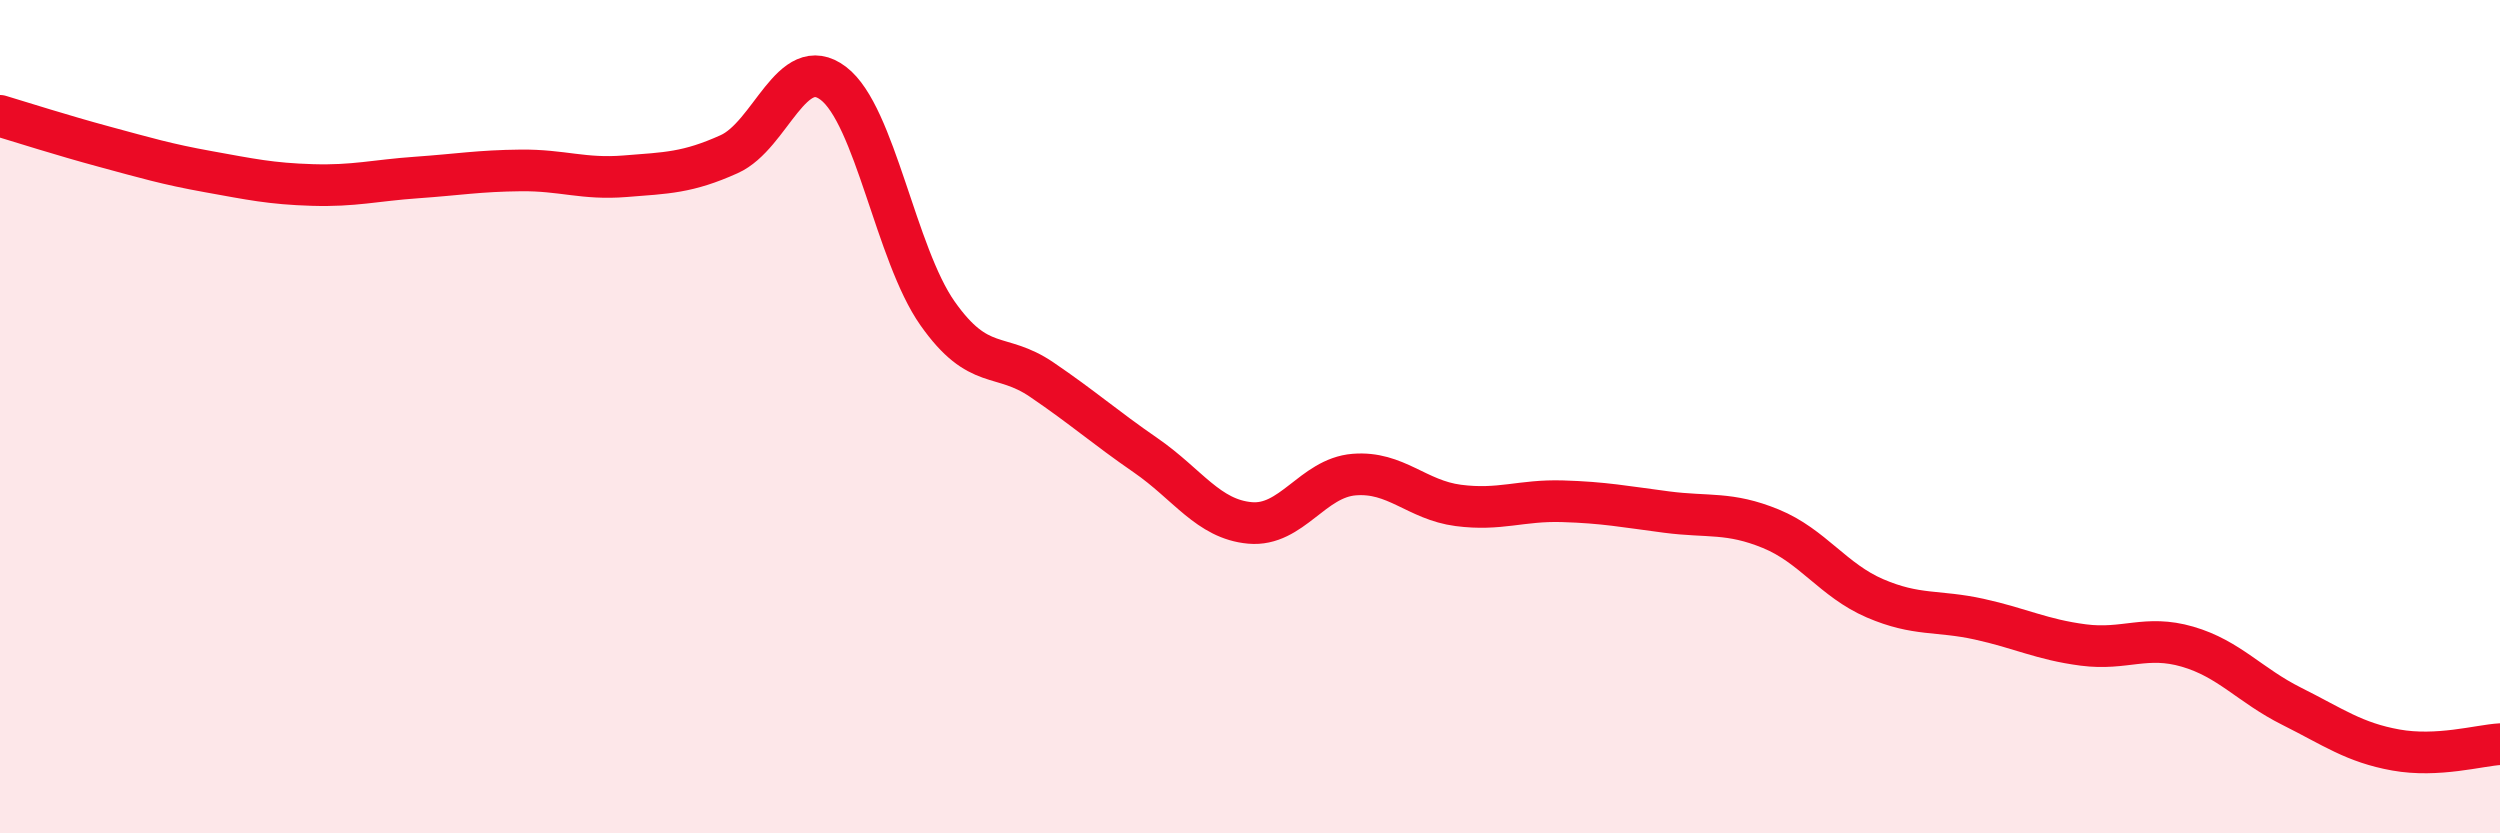
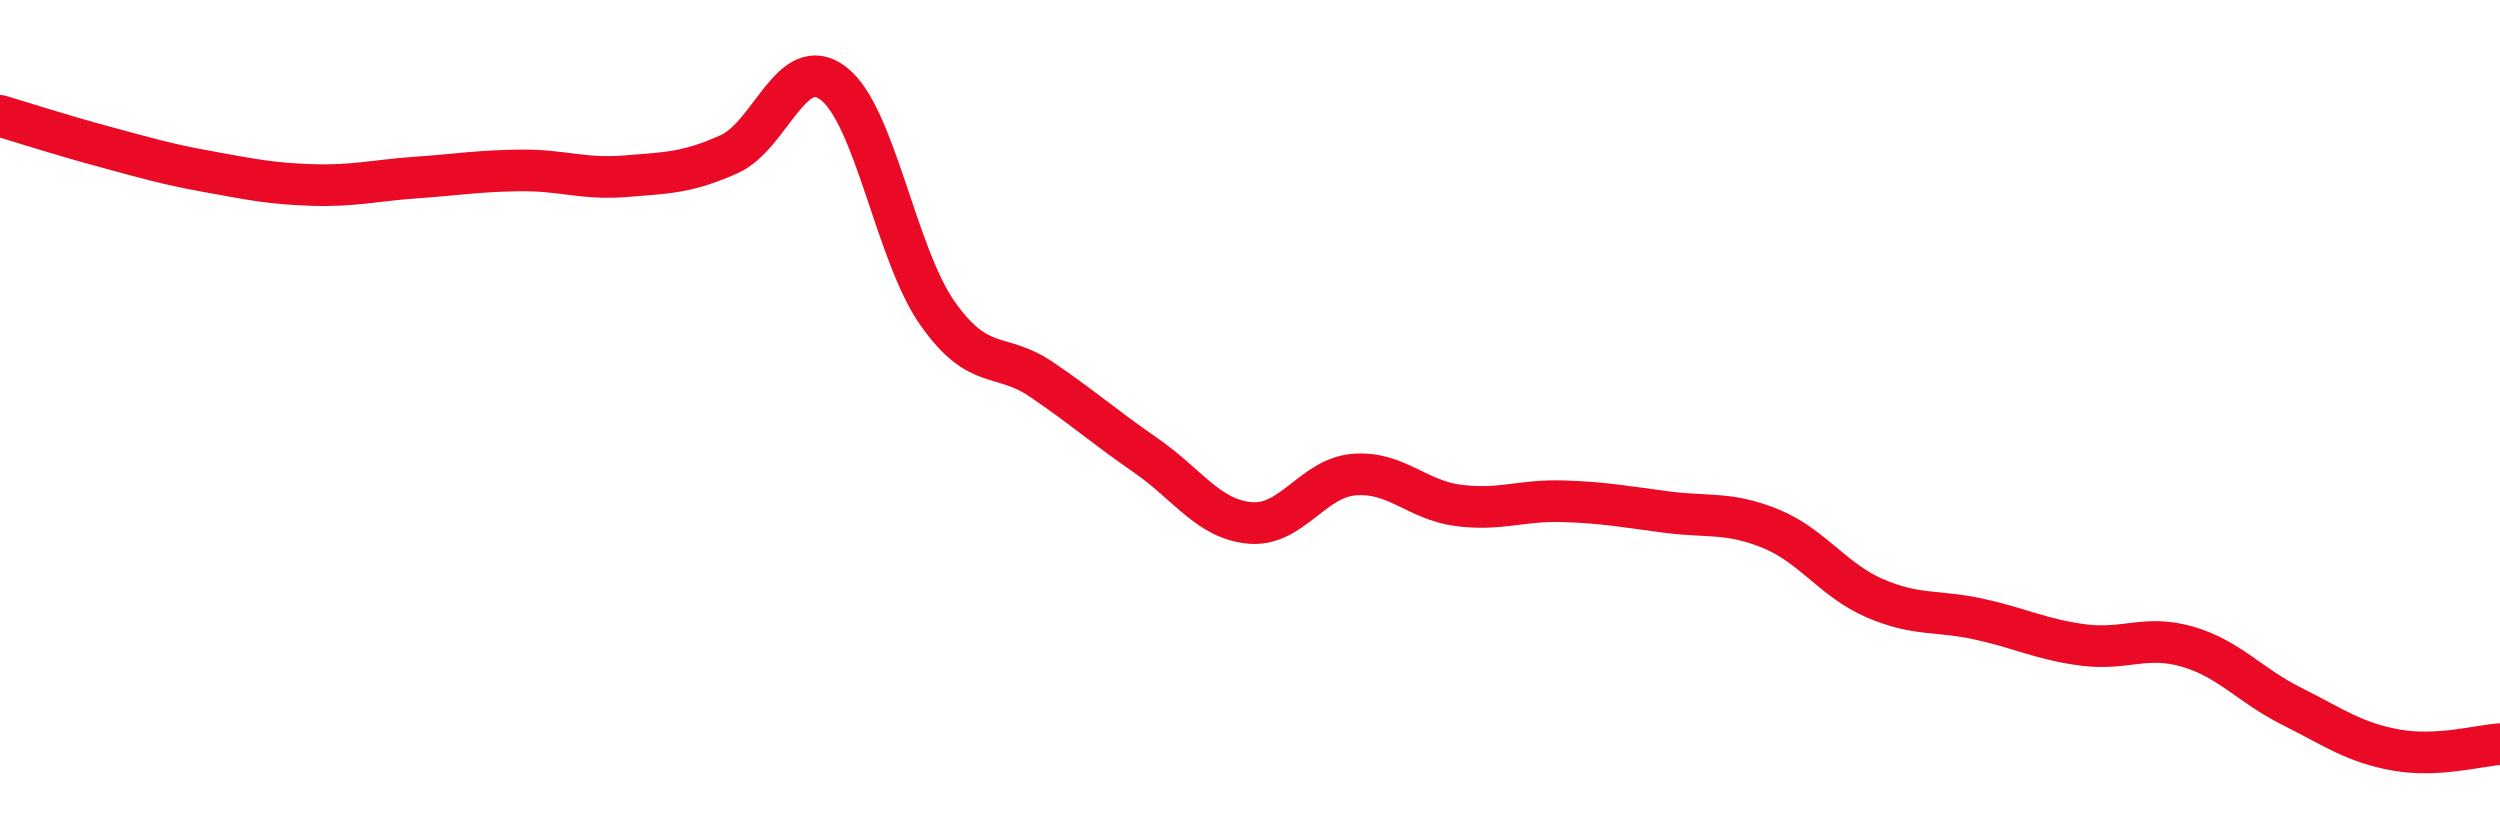
<svg xmlns="http://www.w3.org/2000/svg" width="60" height="20" viewBox="0 0 60 20">
-   <path d="M 0,2.78 C 0.5,2.93 1.5,3.25 2.5,3.52 C 3.5,3.79 4,3.94 5,4.12 C 6,4.3 6.5,4.41 7.5,4.44 C 8.5,4.47 9,4.33 10,4.26 C 11,4.19 11.5,4.1 12.5,4.09 C 13.5,4.08 14,4.31 15,4.23 C 16,4.15 16.5,4.15 17.5,3.7 C 18.5,3.25 19,1.24 20,2 C 21,2.76 21.5,6.1 22.5,7.52 C 23.5,8.94 24,8.43 25,9.11 C 26,9.79 26.5,10.24 27.5,10.93 C 28.5,11.62 29,12.46 30,12.55 C 31,12.64 31.5,11.47 32.5,11.39 C 33.5,11.31 34,12 35,12.13 C 36,12.26 36.5,12 37.5,12.03 C 38.5,12.06 39,12.16 40,12.29 C 41,12.42 41.5,12.28 42.5,12.69 C 43.5,13.1 44,13.93 45,14.36 C 46,14.79 46.5,14.64 47.5,14.86 C 48.5,15.08 49,15.35 50,15.48 C 51,15.61 51.5,15.23 52.5,15.52 C 53.5,15.81 54,16.45 55,16.95 C 56,17.45 56.5,17.82 57.5,18 C 58.5,18.18 59.5,17.89 60,17.86L60 20L0 20Z" fill="#EB0A25" opacity="0.1" stroke-linecap="round" stroke-linejoin="round" />
  <path d="M 0,2.78 C 0.5,2.93 1.5,3.25 2.5,3.52 C 3.5,3.79 4,3.94 5,4.12 C 6,4.3 6.5,4.41 7.5,4.44 C 8.5,4.47 9,4.33 10,4.26 C 11,4.19 11.5,4.1 12.5,4.09 C 13.5,4.08 14,4.31 15,4.23 C 16,4.15 16.5,4.15 17.5,3.7 C 18.5,3.25 19,1.24 20,2 C 21,2.76 21.5,6.1 22.5,7.52 C 23.5,8.94 24,8.43 25,9.11 C 26,9.79 26.5,10.24 27.5,10.93 C 28.5,11.62 29,12.46 30,12.55 C 31,12.64 31.5,11.47 32.5,11.39 C 33.5,11.31 34,12 35,12.13 C 36,12.26 36.5,12 37.5,12.03 C 38.5,12.06 39,12.16 40,12.29 C 41,12.42 41.5,12.28 42.5,12.69 C 43.5,13.1 44,13.93 45,14.36 C 46,14.79 46.5,14.64 47.5,14.86 C 48.5,15.08 49,15.35 50,15.48 C 51,15.61 51.5,15.23 52.5,15.52 C 53.5,15.81 54,16.45 55,16.95 C 56,17.45 56.5,17.82 57.5,18 C 58.5,18.18 59.5,17.89 60,17.86" stroke="#EB0A25" stroke-width="1" fill="none" stroke-linecap="round" stroke-linejoin="round" />
</svg>